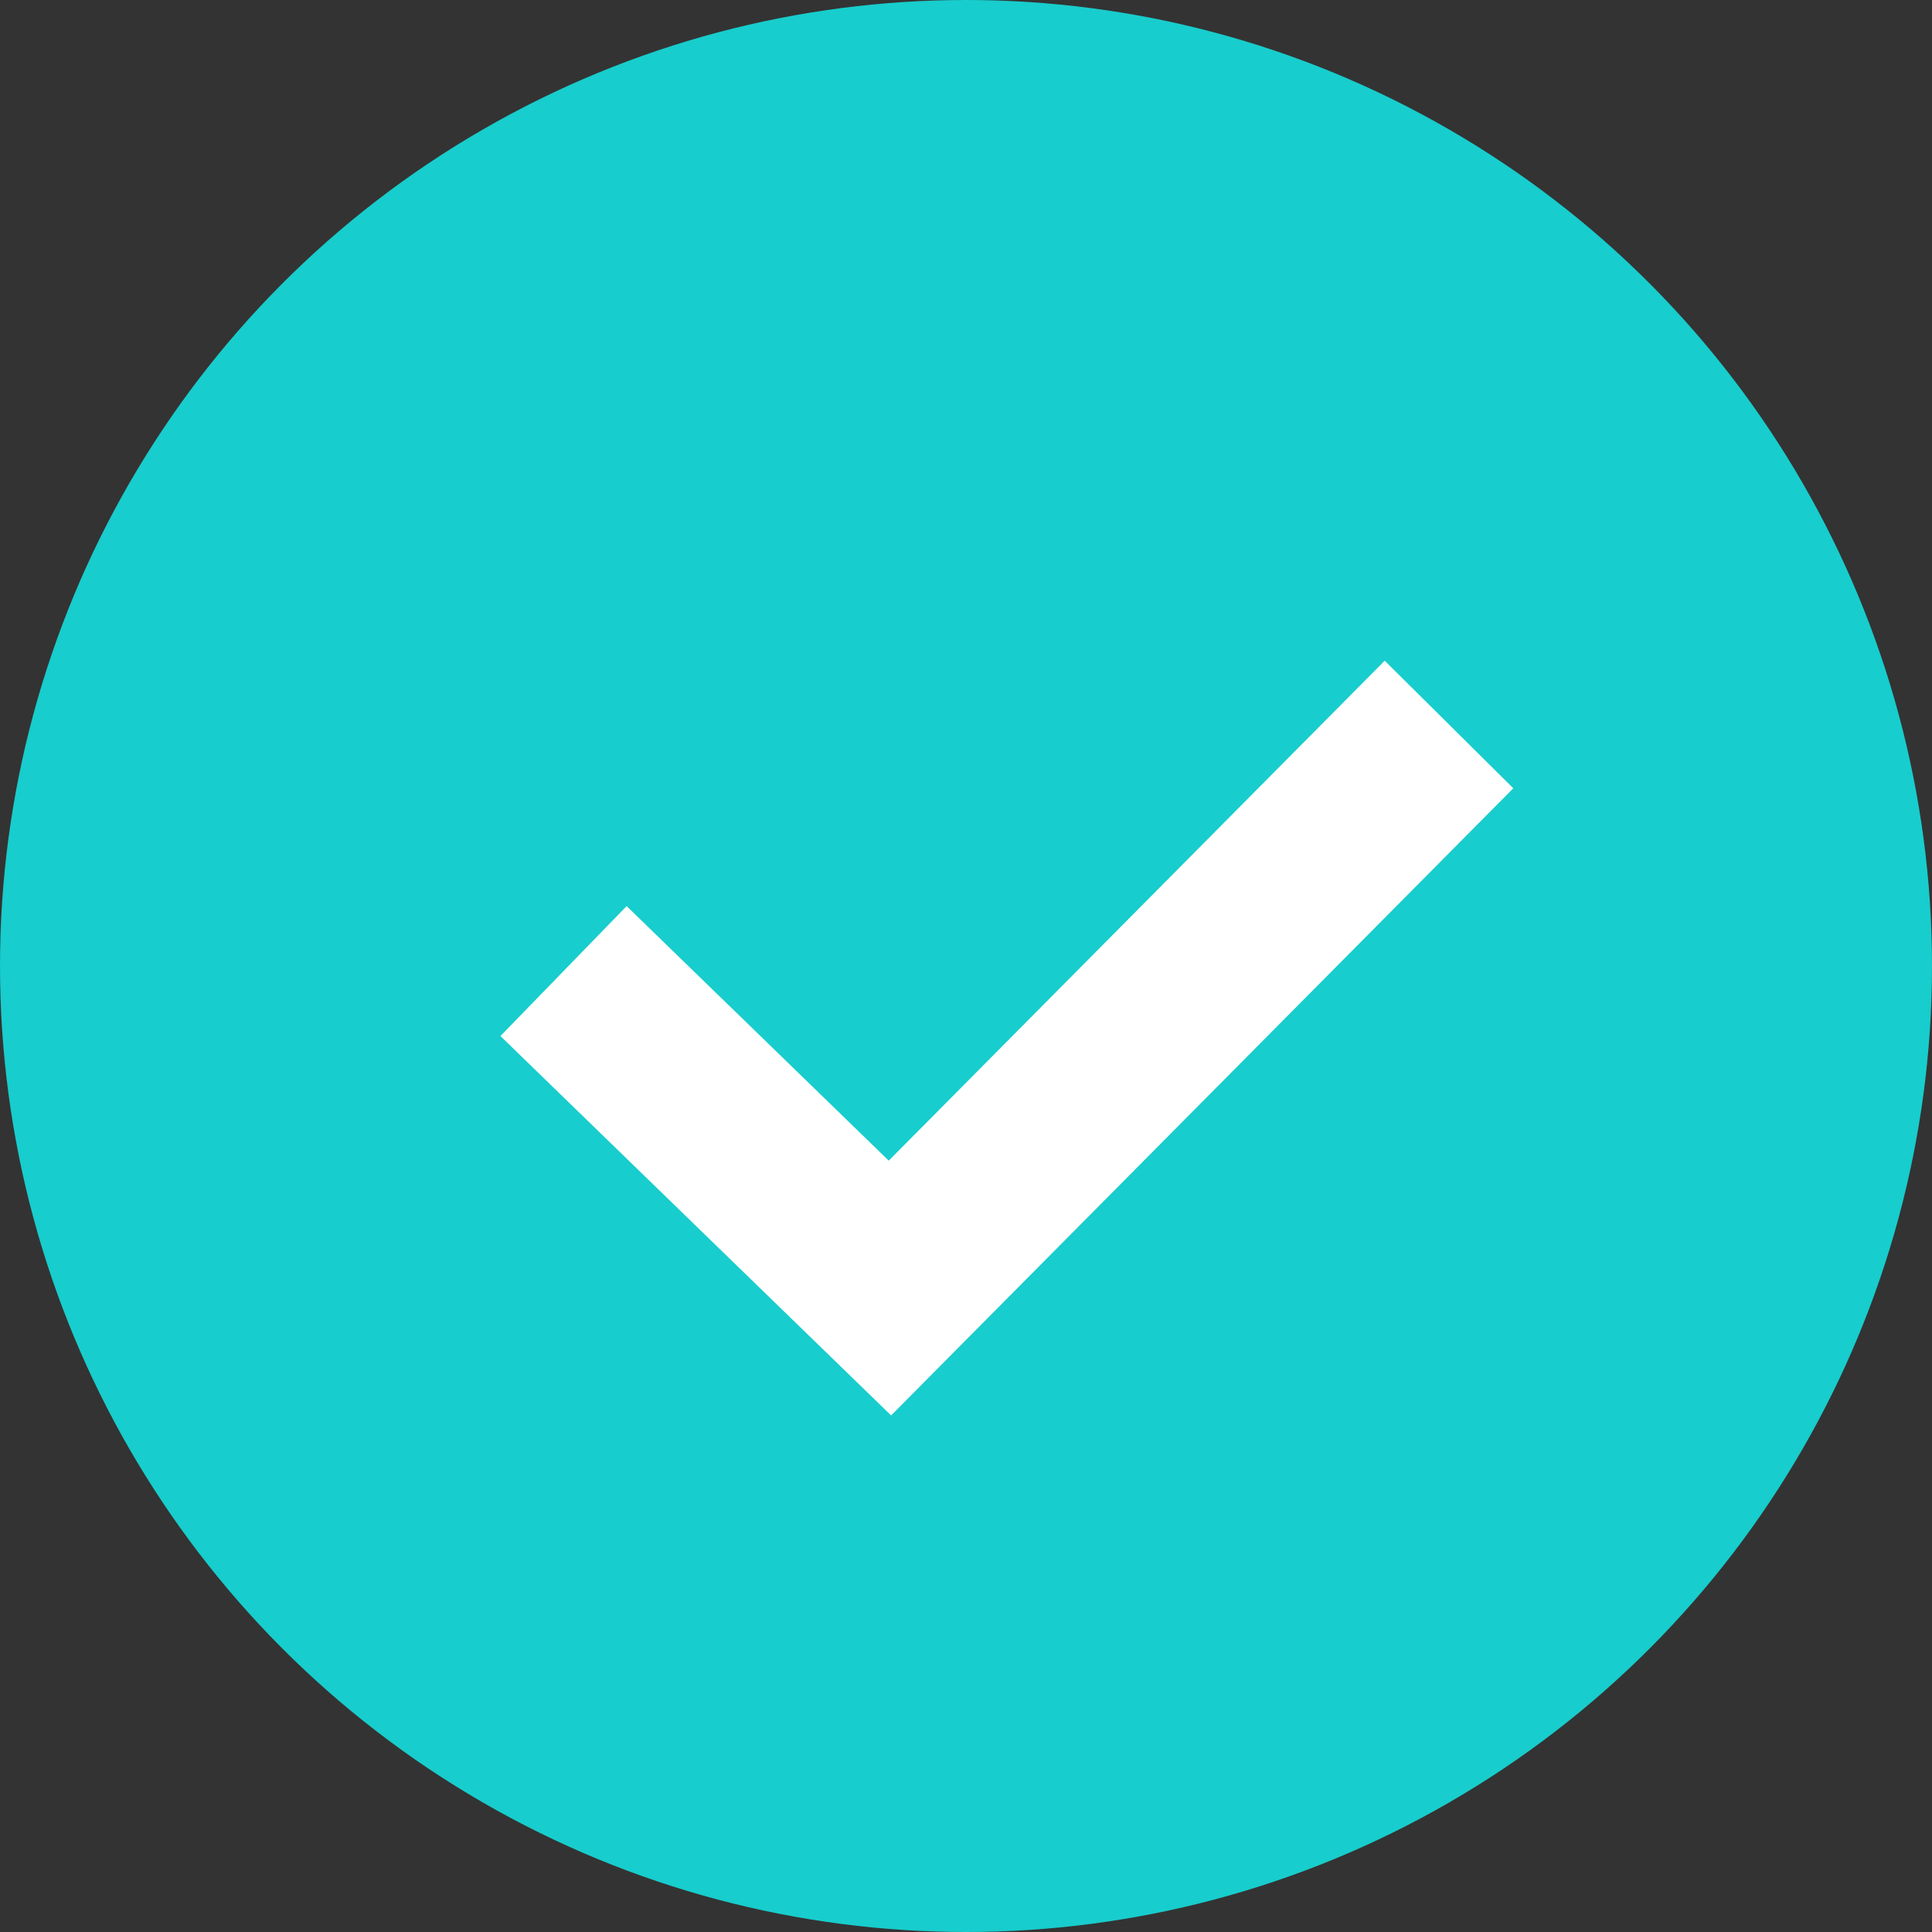
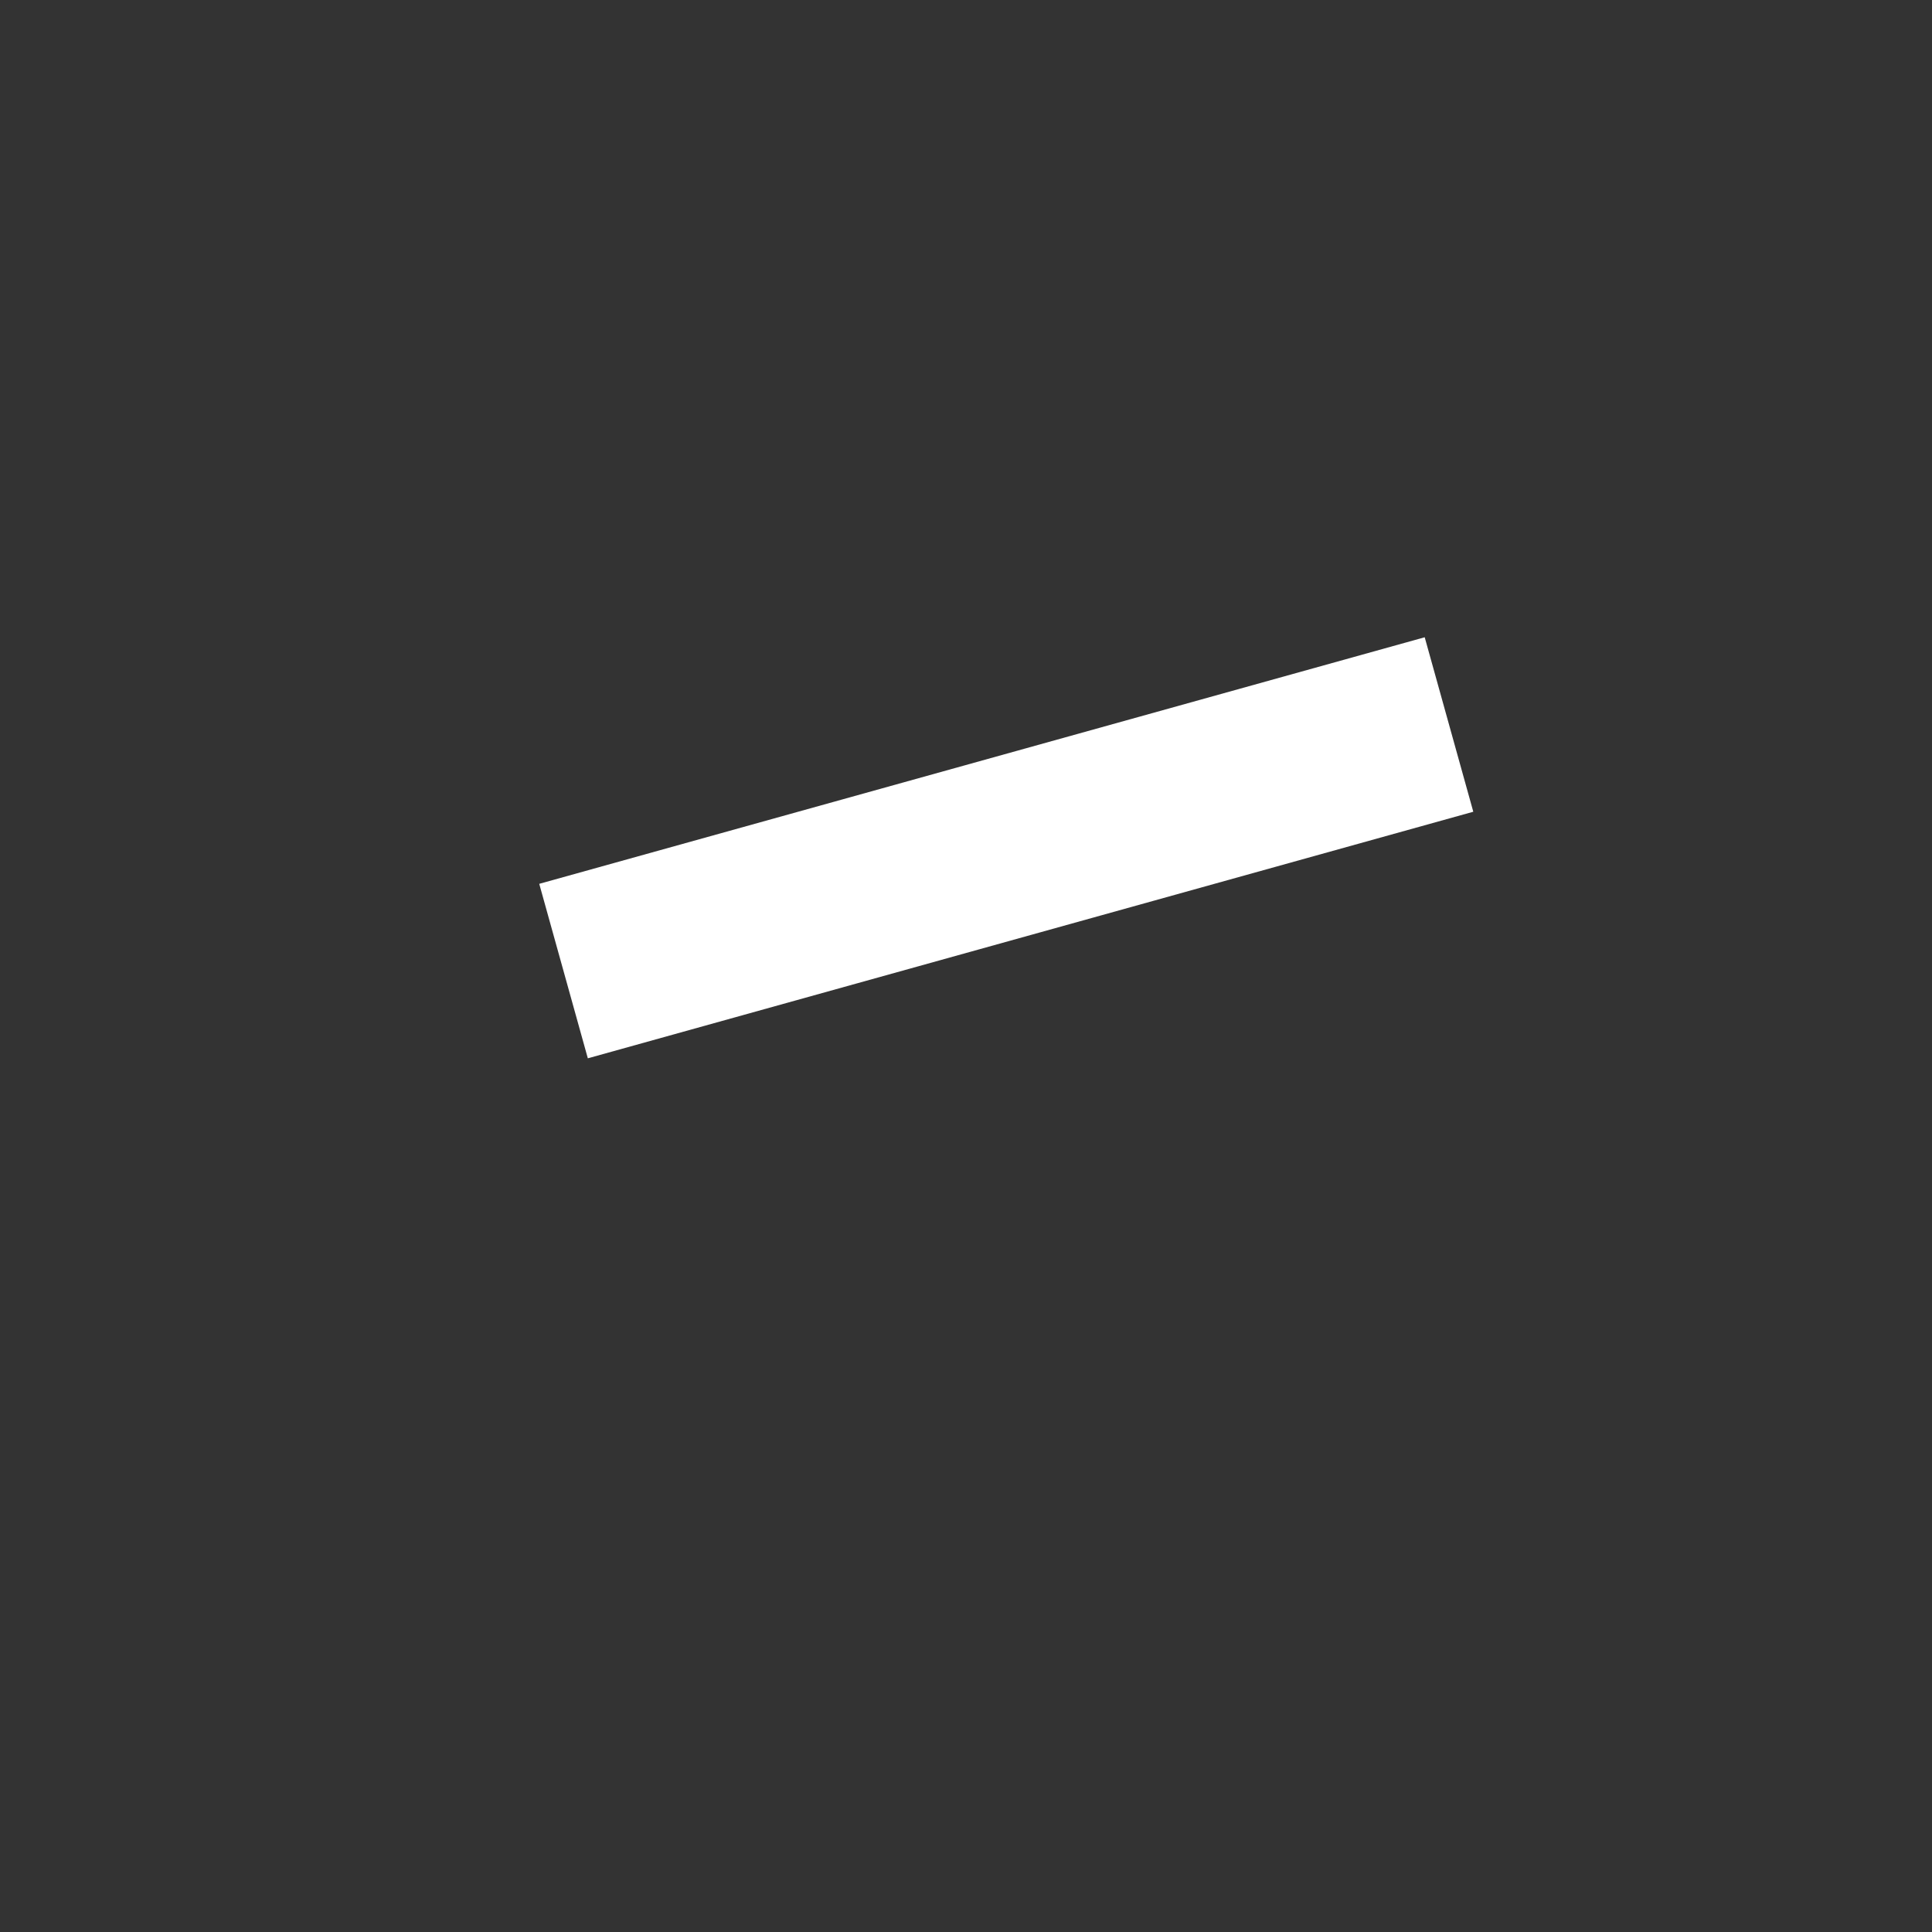
<svg xmlns="http://www.w3.org/2000/svg" width="16" height="16" viewBox="0 0 16 16" fill="none">
  <rect x="0" y="0" width="16" height="16" fill="#333333" stroke="none" />
-   <circle cx="8" cy="8" r="8" fill="#18CDCD" />
-   <path d="M4.667 8.042L7.37 10.667L12 6" stroke="white" stroke-width="1.5" />
+   <path d="M4.667 8.042L12 6" stroke="white" stroke-width="1.5" />
</svg>